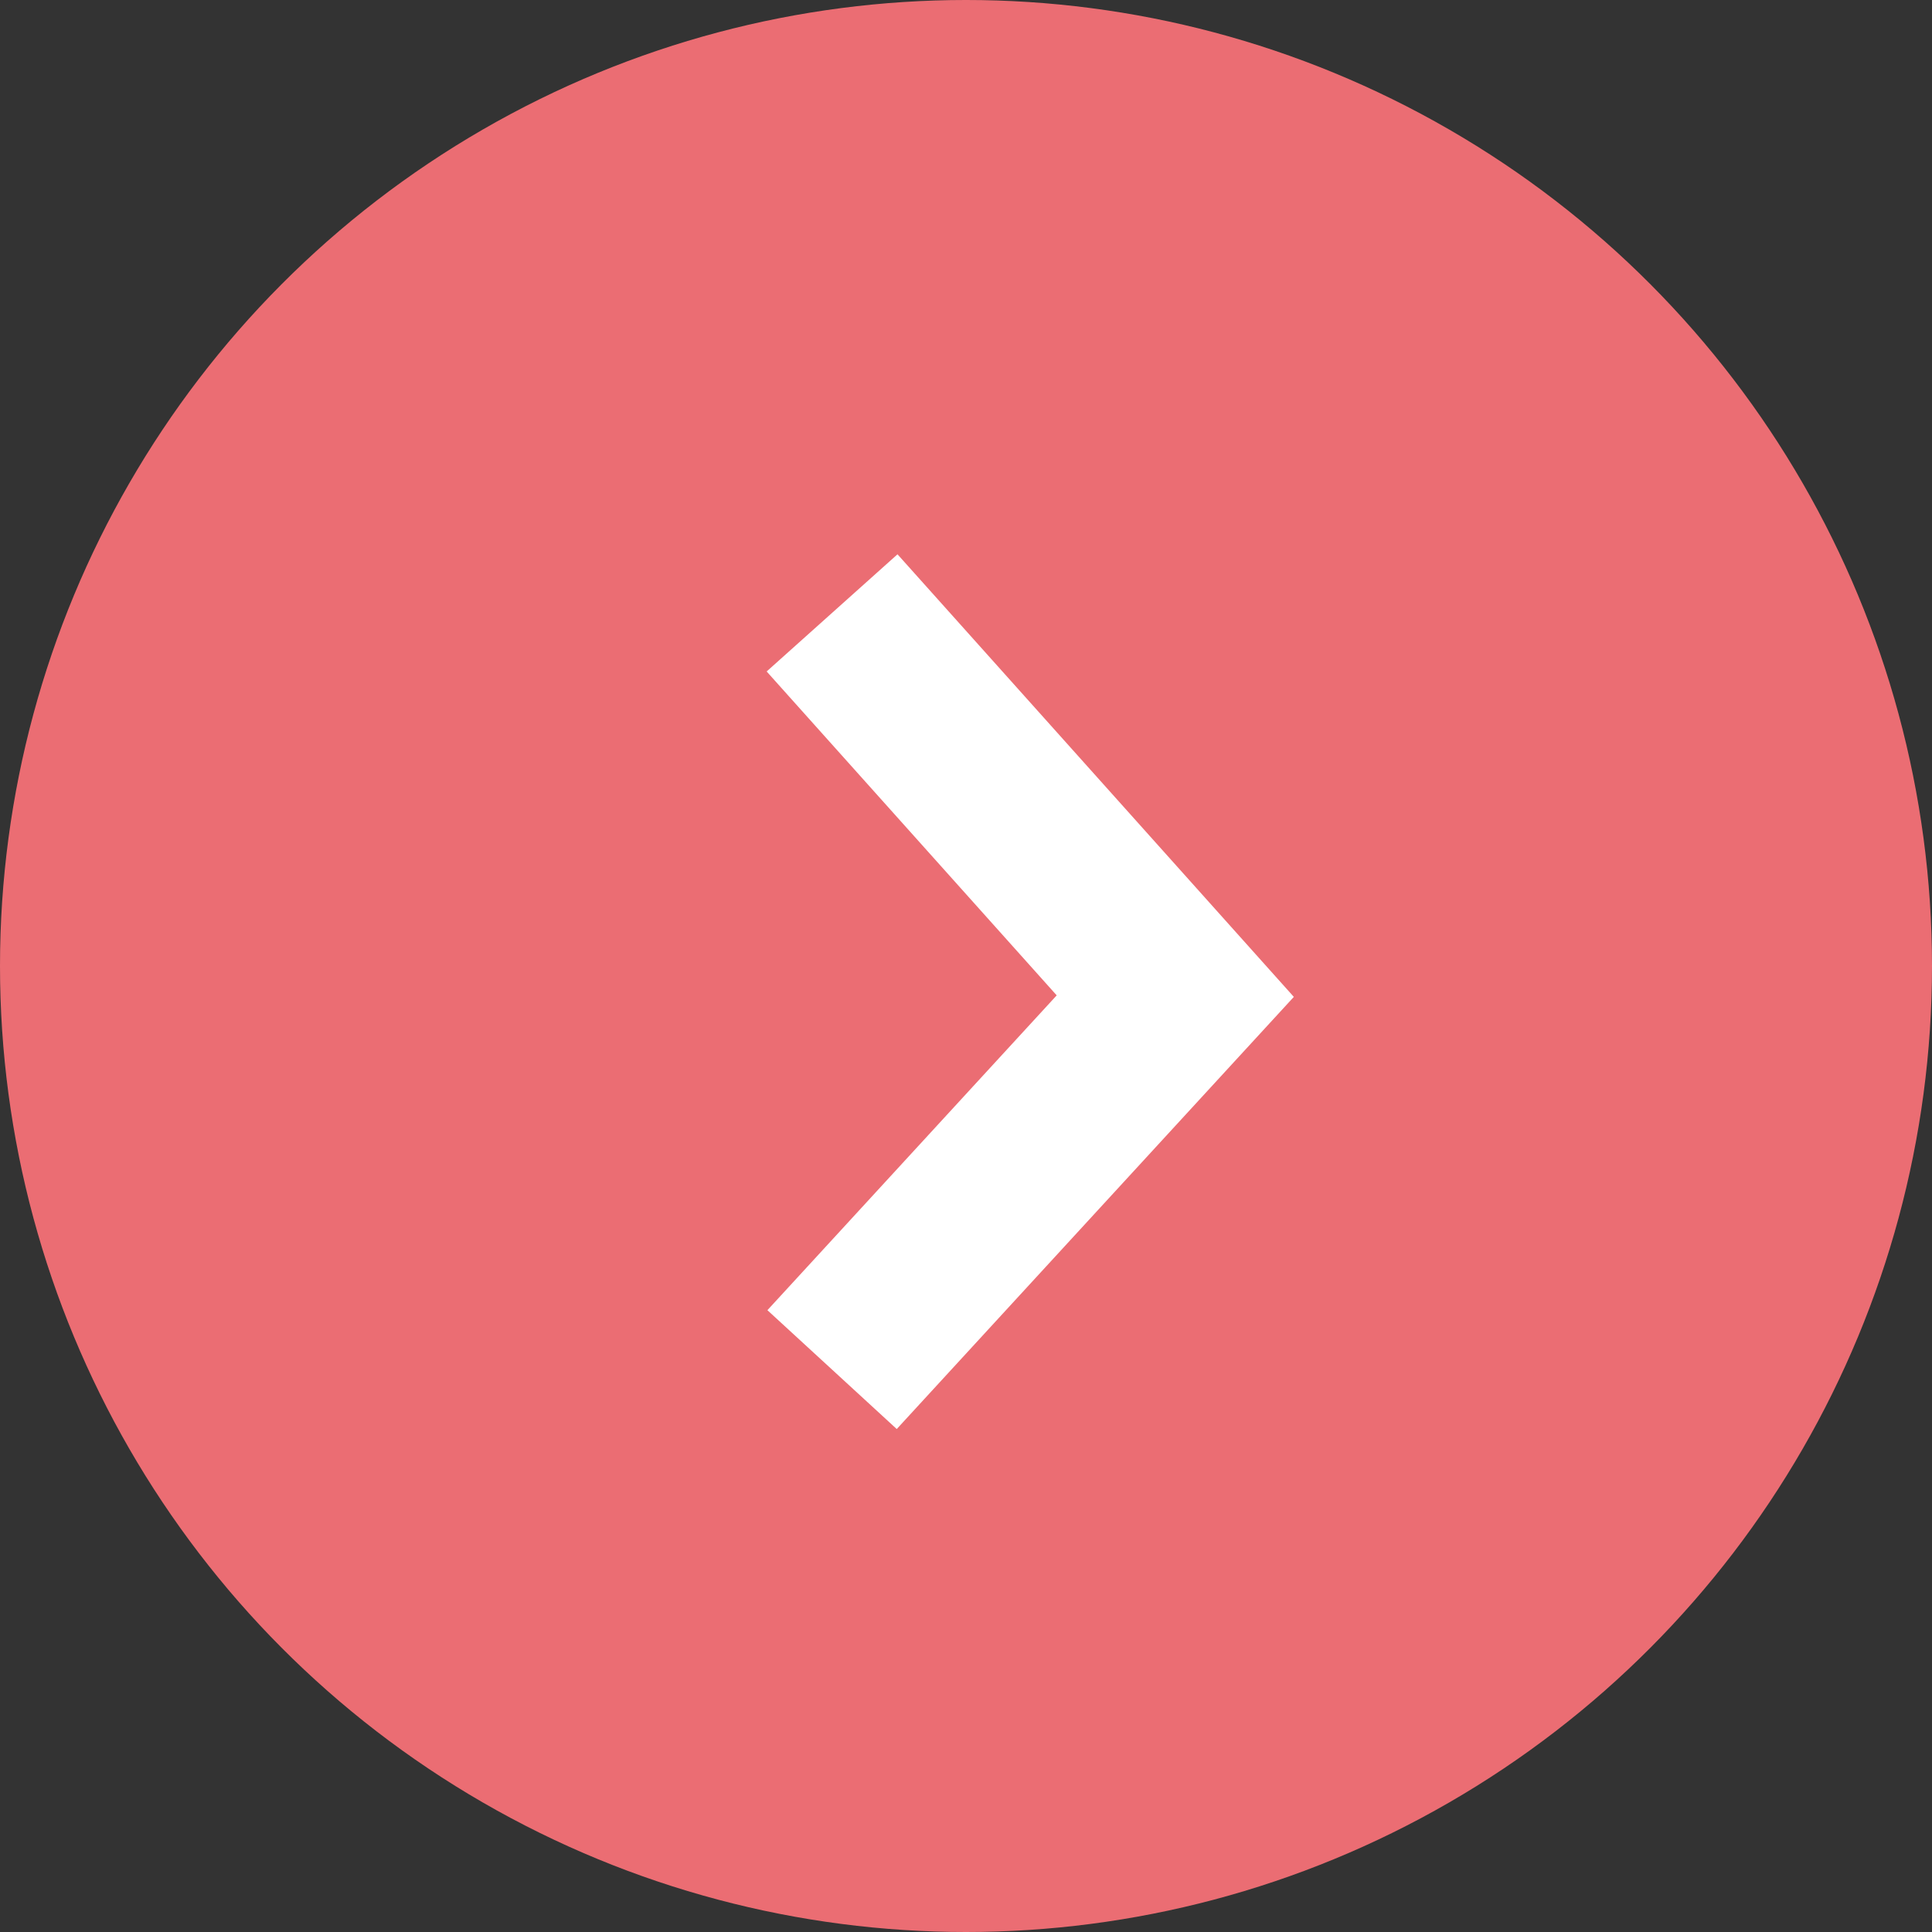
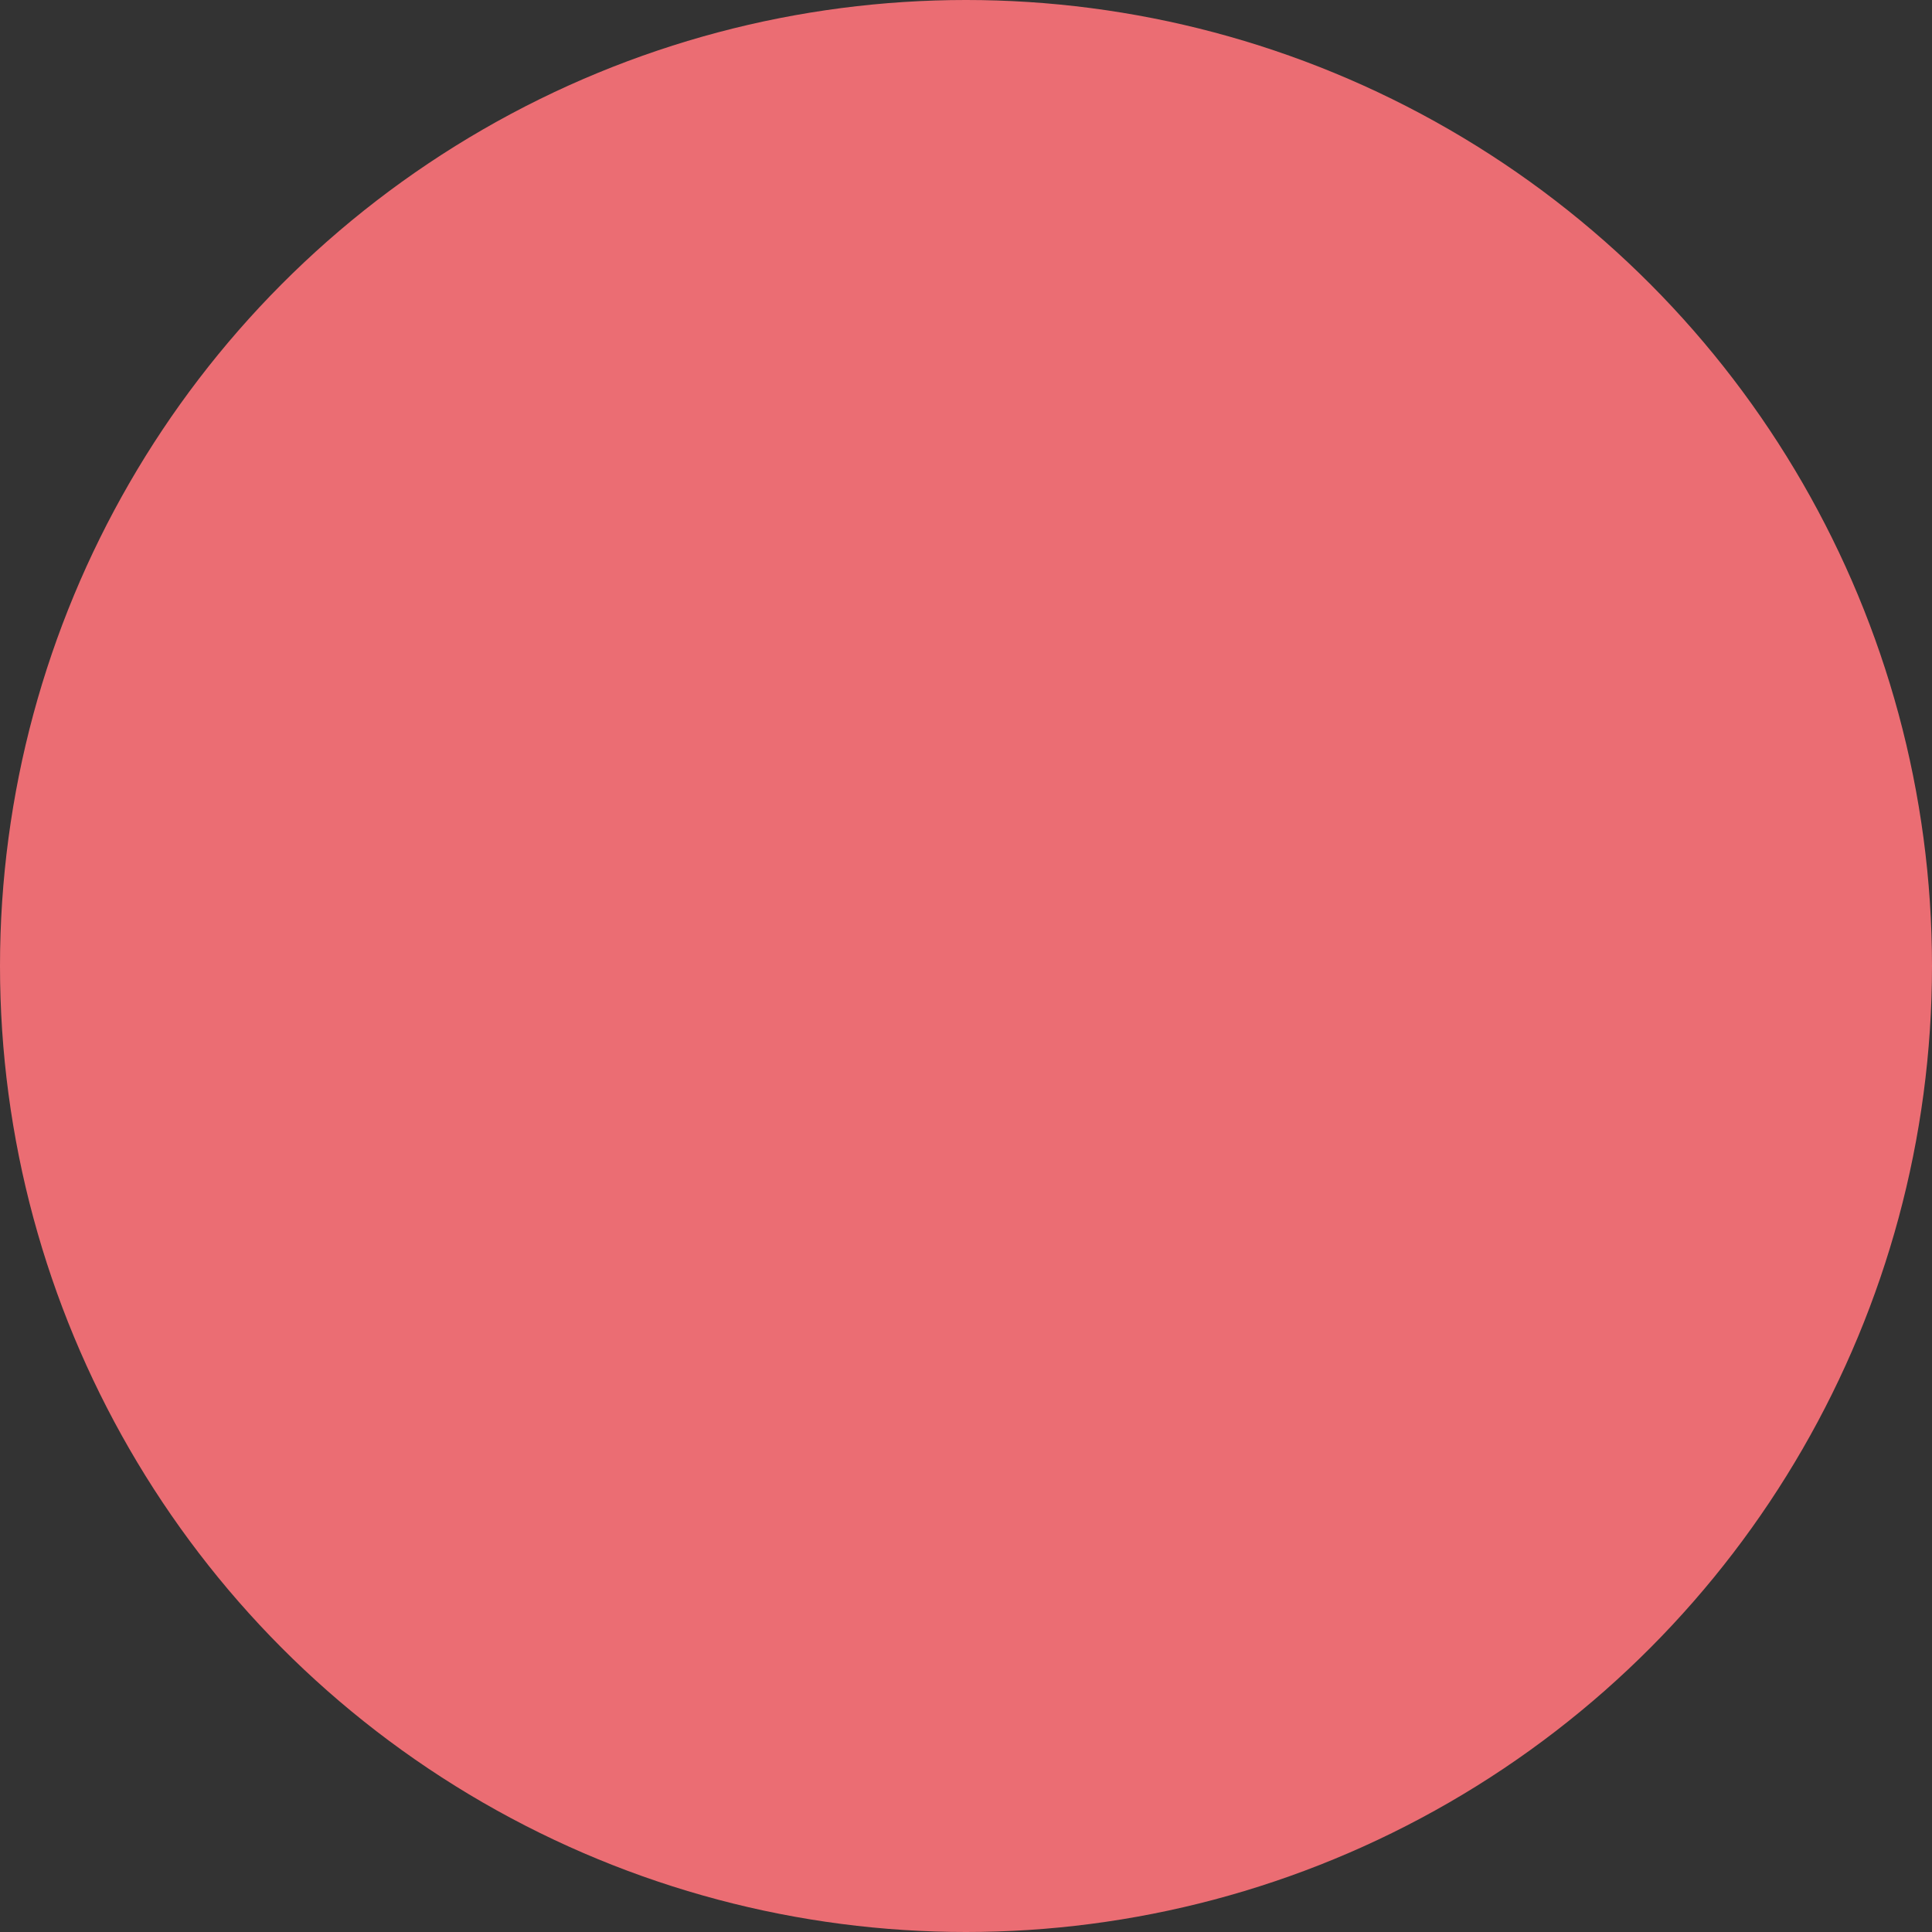
<svg xmlns="http://www.w3.org/2000/svg" width="22" height="22" viewBox="0 0 22 22">
  <rect x="0" y="0" width="22" height="22" fill="#333333" stroke="none" />
  <g id="グループ_3004" data-name="グループ 3004" transform="translate(0.193 0.191)">
    <g id="グループ_31" data-name="グループ 31">
      <g id="グループ_30" data-name="グループ 30">
        <circle id="楕円形_2" data-name="楕円形 2" cx="11" cy="11" r="11" transform="translate(-0.193 -0.191)" fill="#eb6d73" />
        <g id="グループ_29" data-name="グループ 29" transform="translate(9.282 6.788)">
          <g id="グループ_28" data-name="グループ 28">
-             <path id="パス_16" data-name="パス 16" d="M2884.2,489.116l3.908,4.364-3.908,4.253" transform="translate(-2884.2 -489.116)" fill="none" stroke="#fff" stroke-miterlimit="10" stroke-width="2" />
-           </g>
+             </g>
        </g>
      </g>
    </g>
  </g>
</svg>